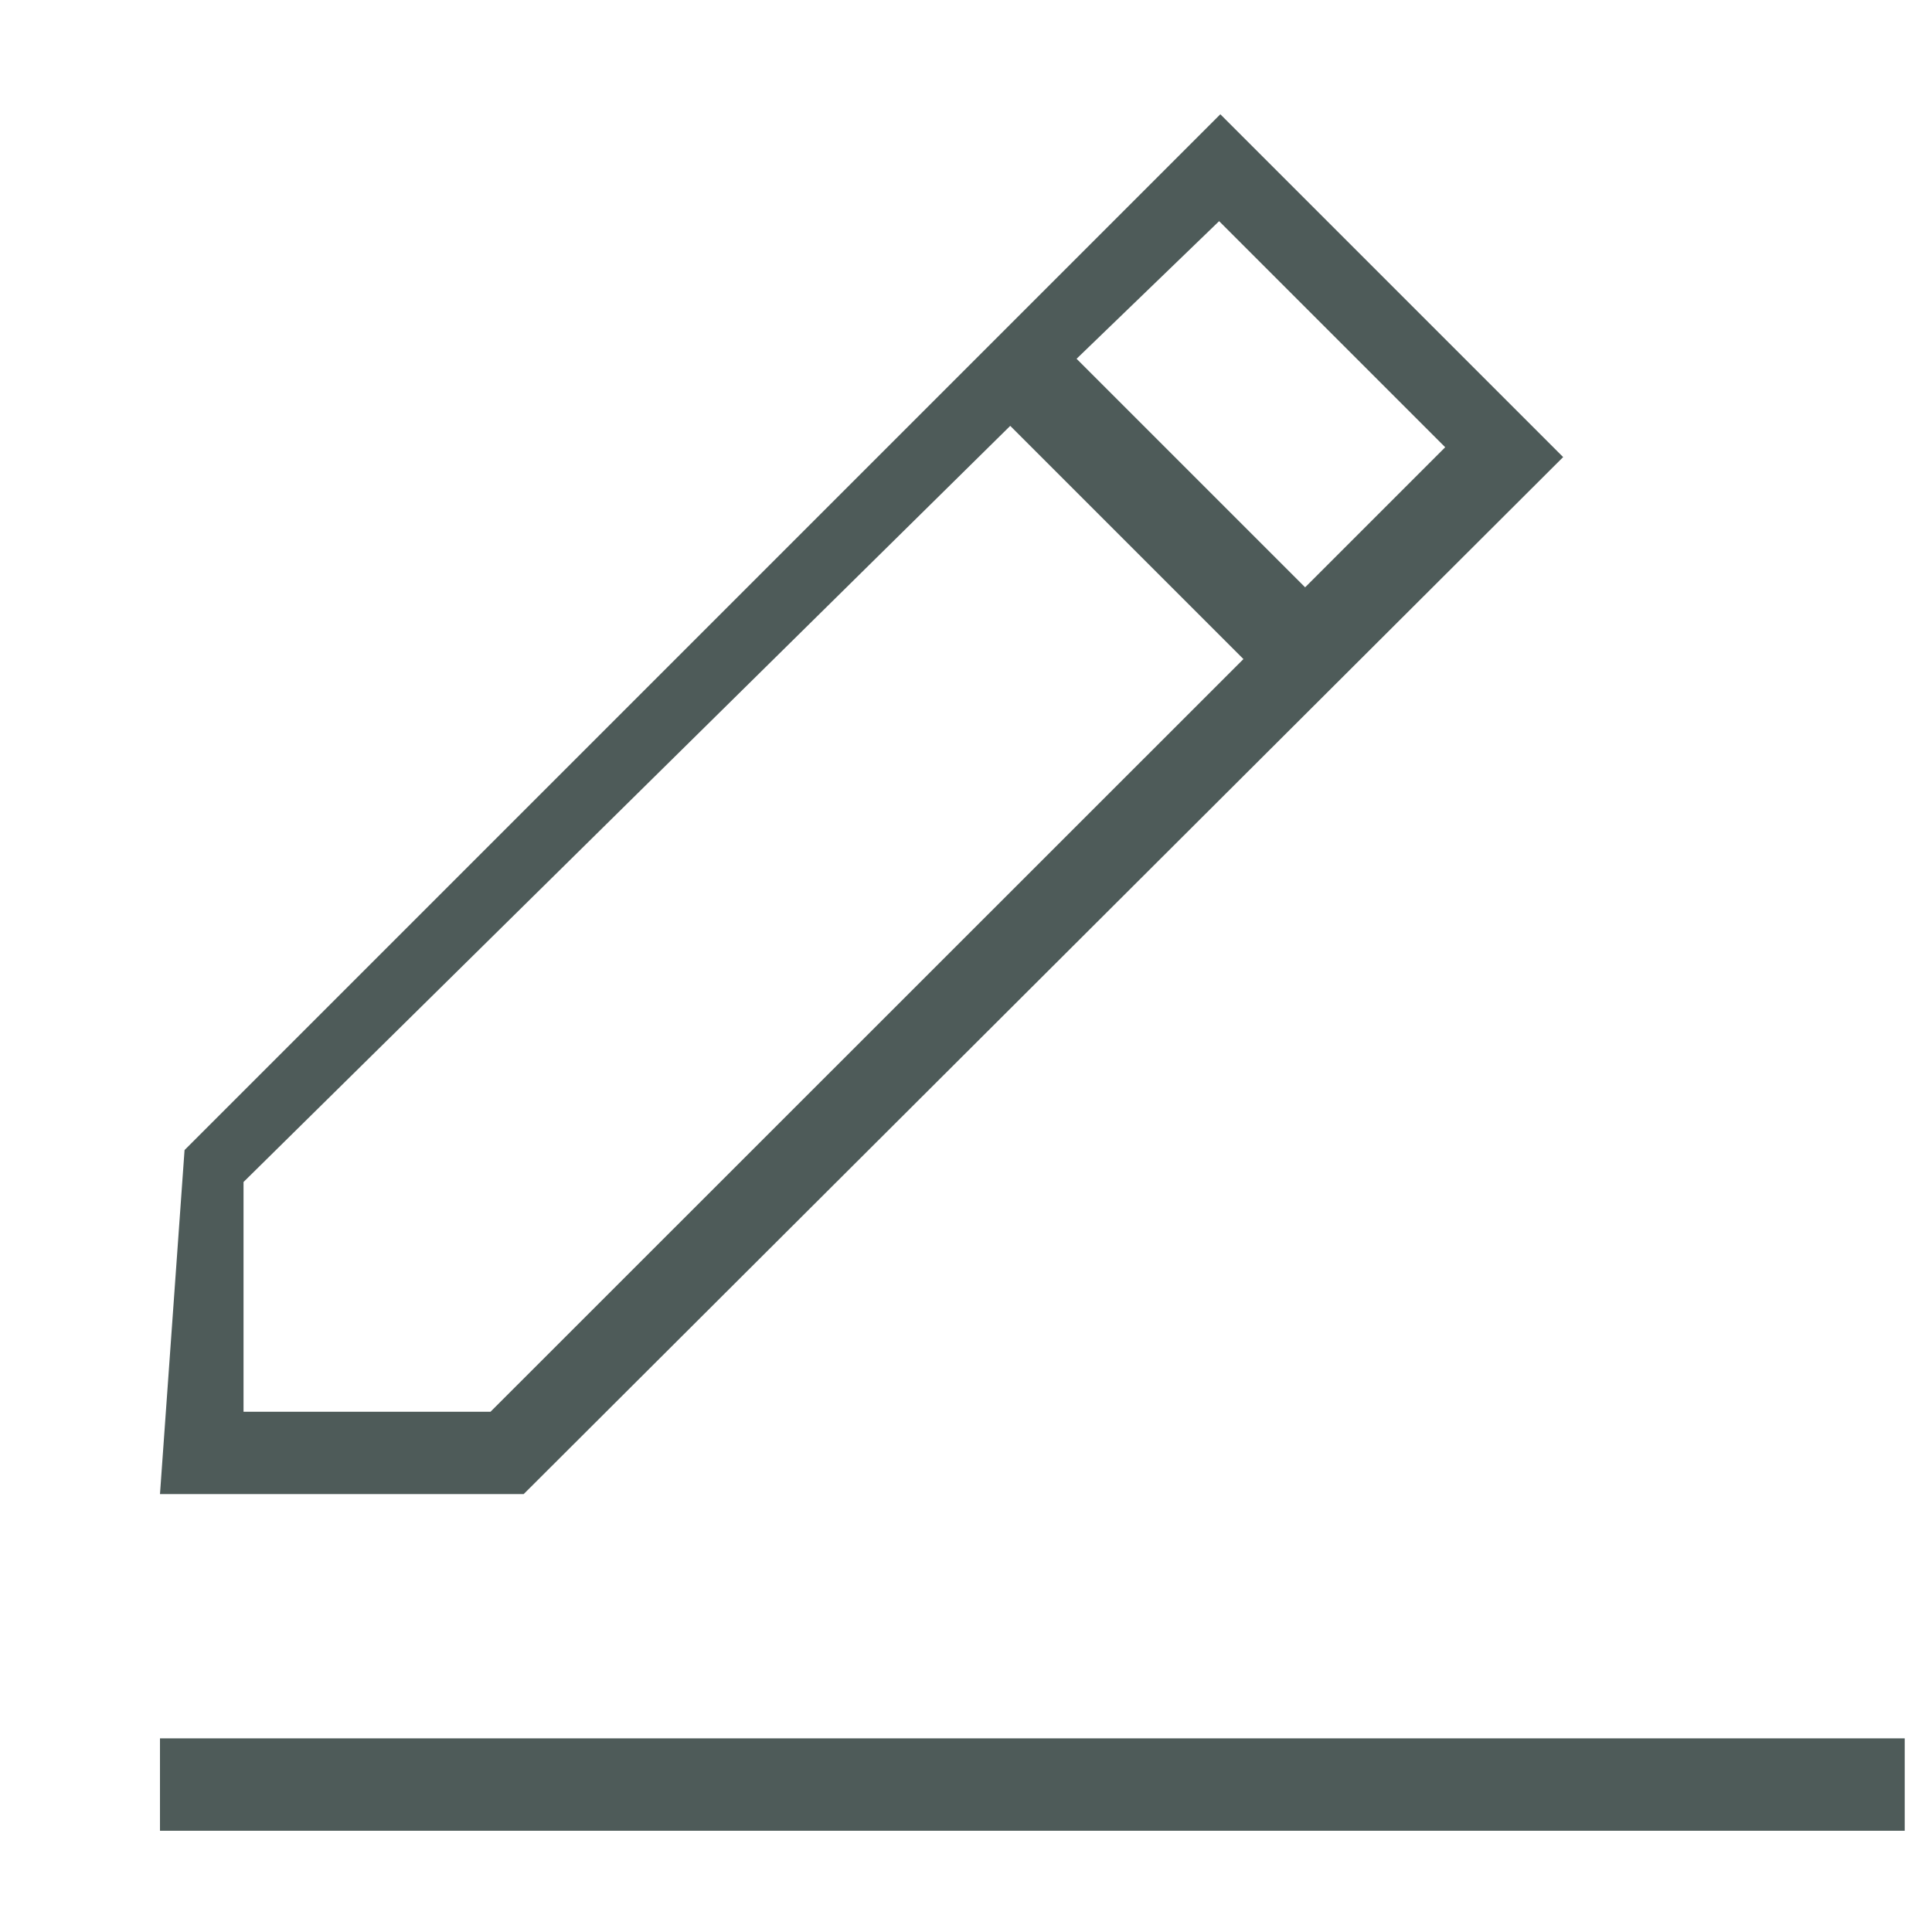
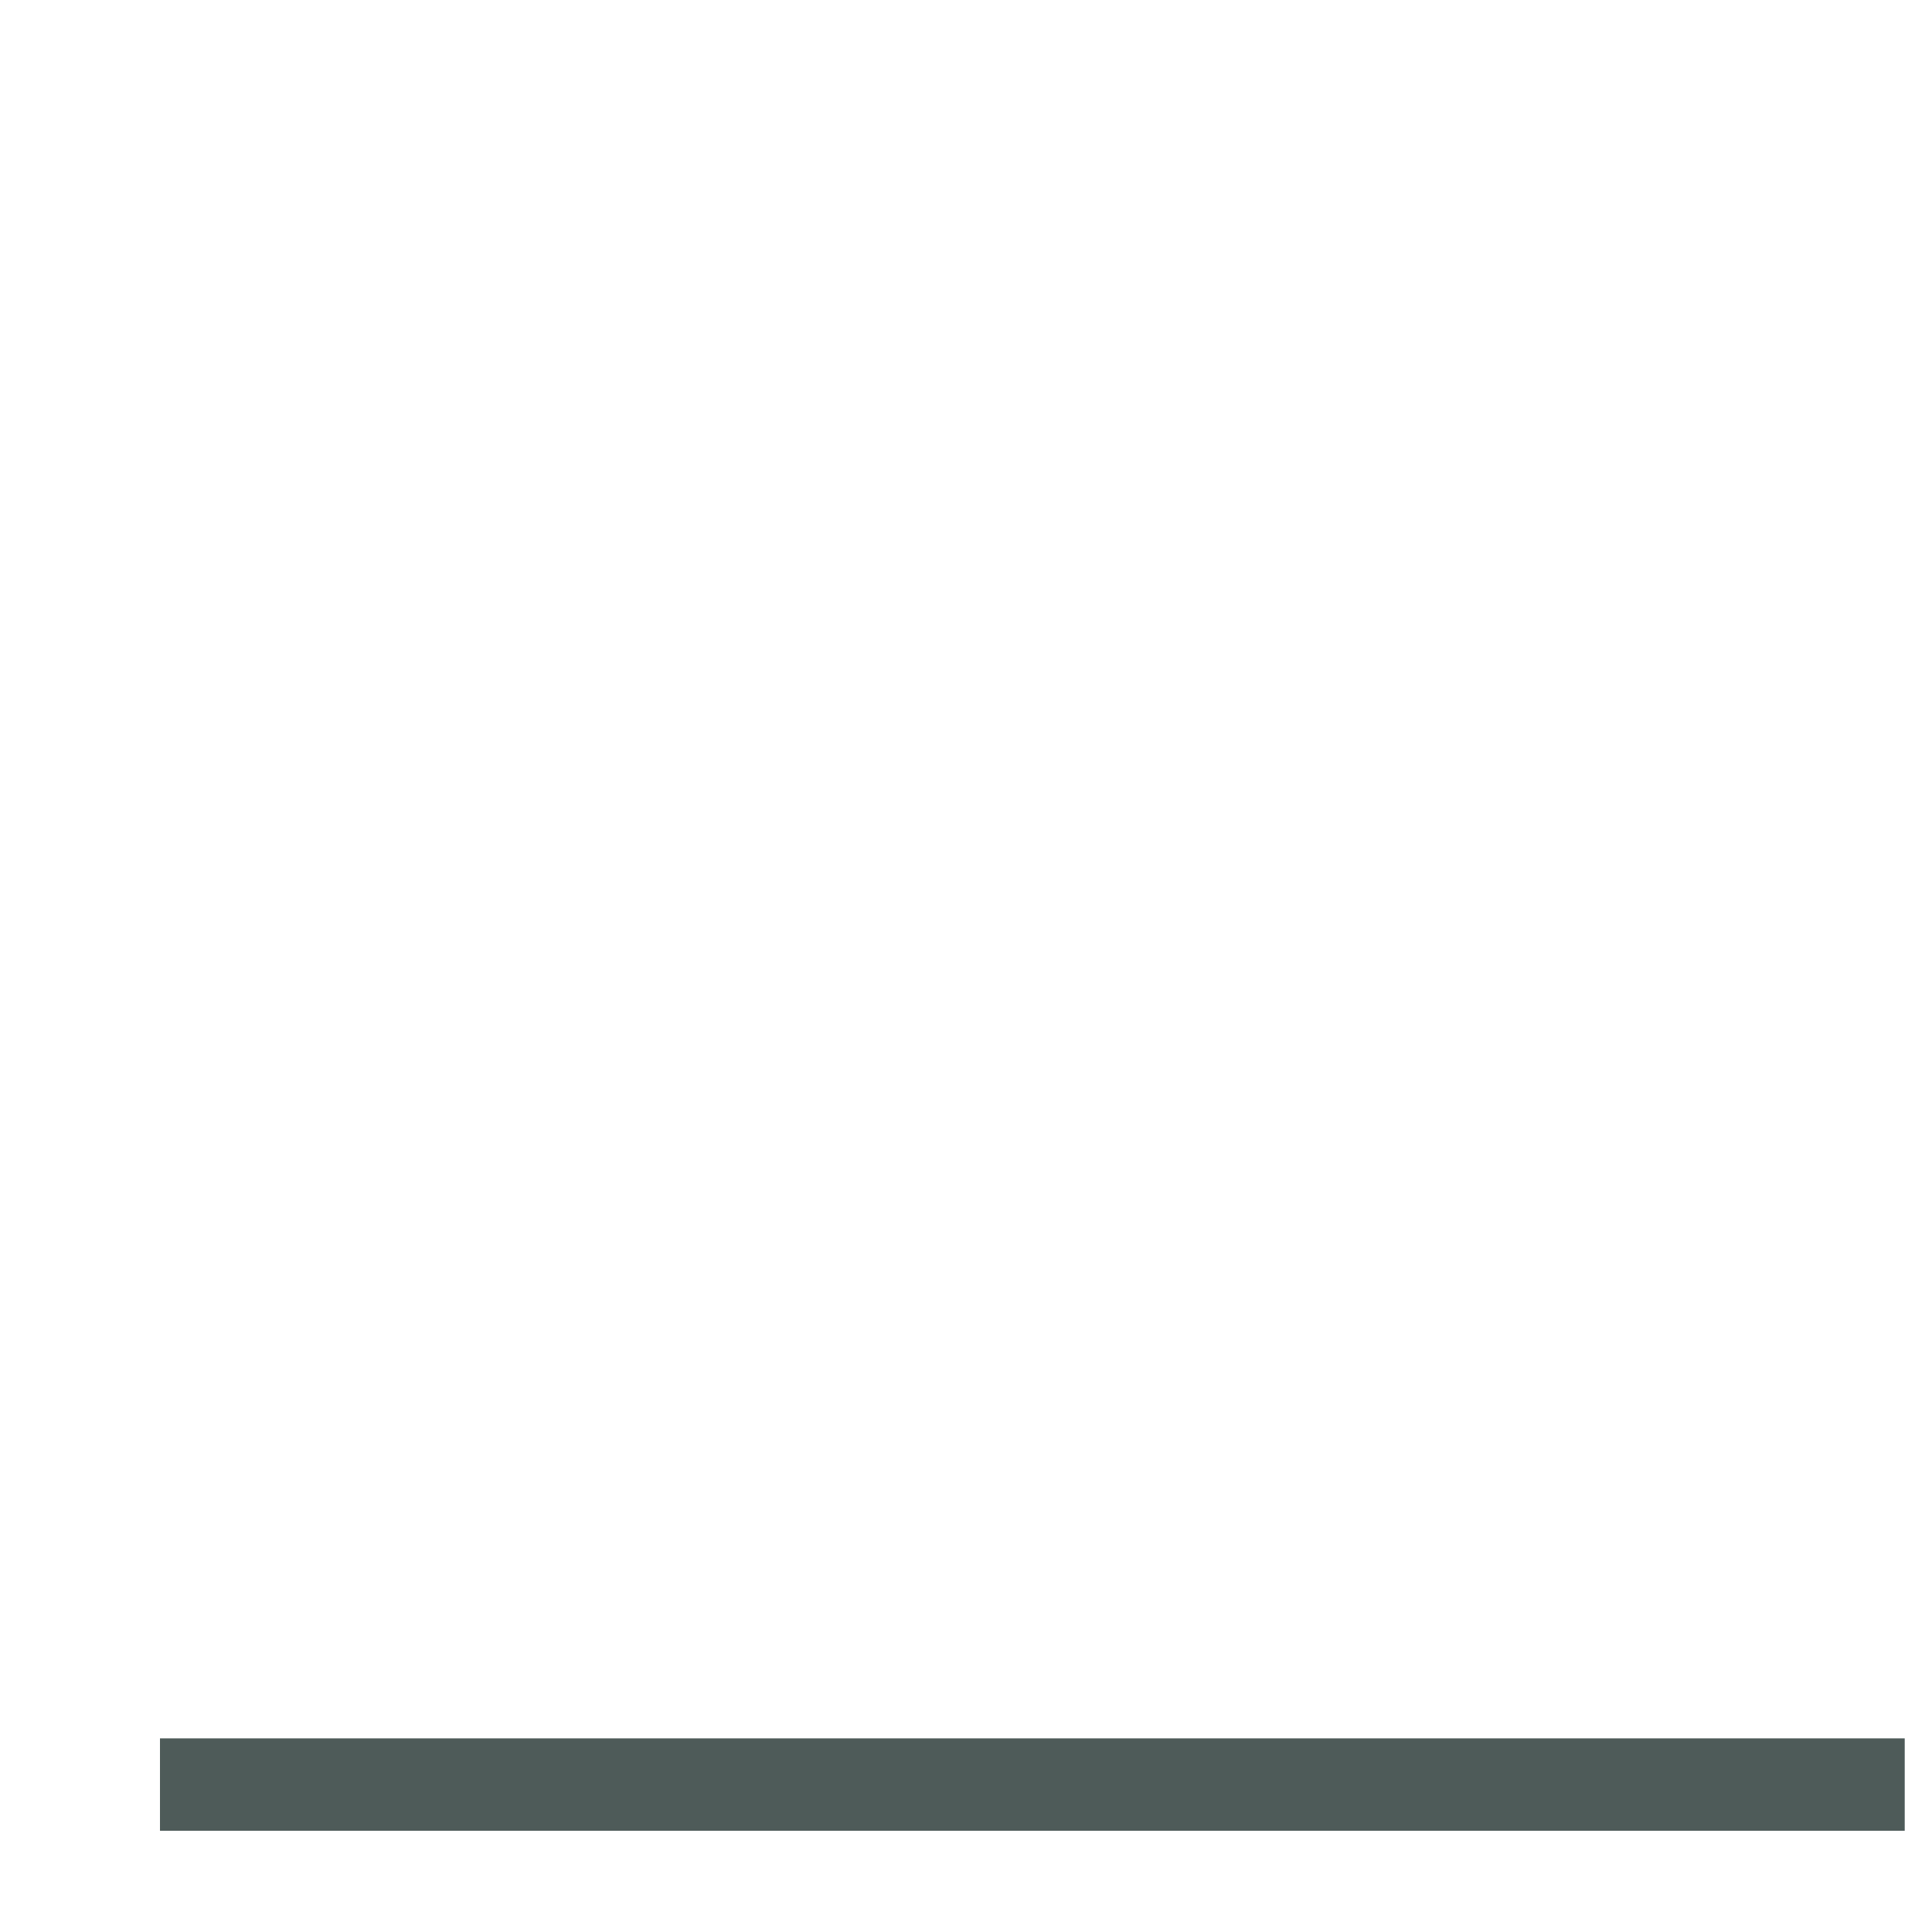
<svg xmlns="http://www.w3.org/2000/svg" version="1.1" id="Livello_2" x="0px" y="0px" viewBox="0 0 786.2 786.2" style="enable-background:new 0 0 786.2 786.2;" xml:space="preserve">
  <style type="text/css">
	.st0{fill:#4E5B59;}
</style>
  <rect x="65.1" y="707.4" class="st0" width="710" height="37.6" />
-   <path class="st0" d="M496.6,46.5L75.1,468l-10,140h148l423-422L496.6,46.5z M199.6,574.5H99.1V481l312-307.7l94.9,94.9L199.6,574.5z   M438.1,146l58-56l92,92l-57,57L438.1,146z" />
</svg>